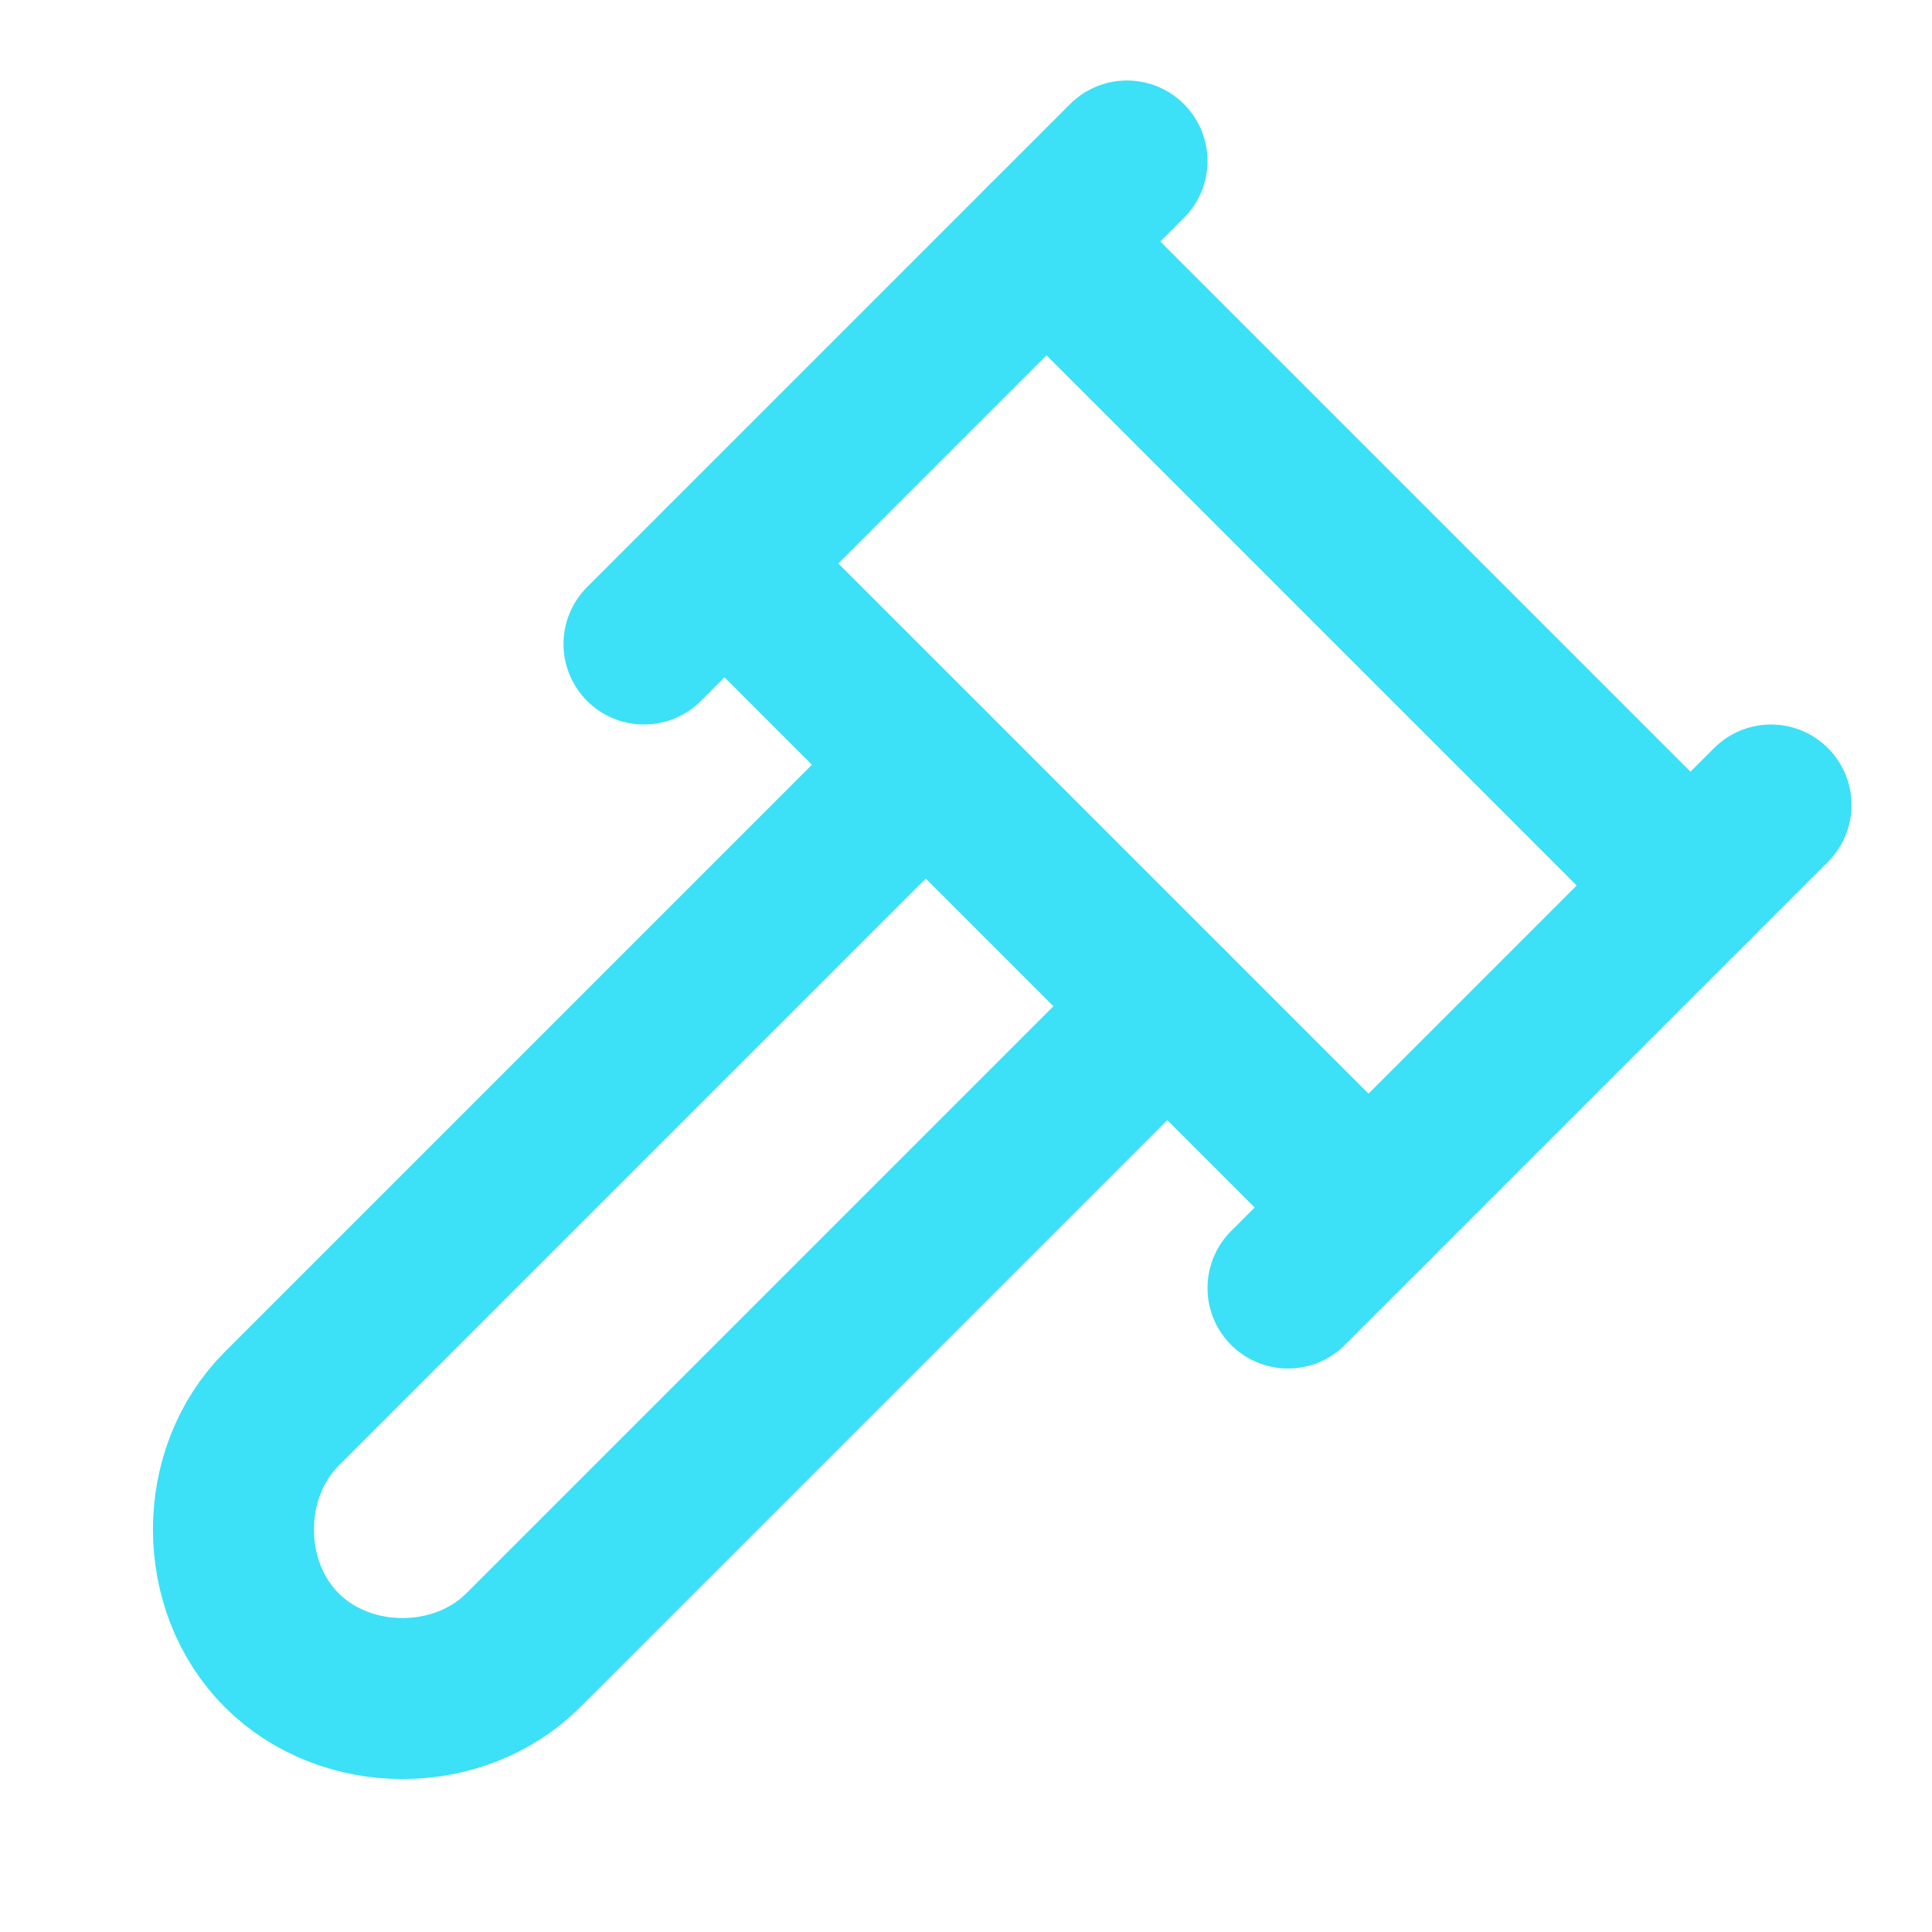
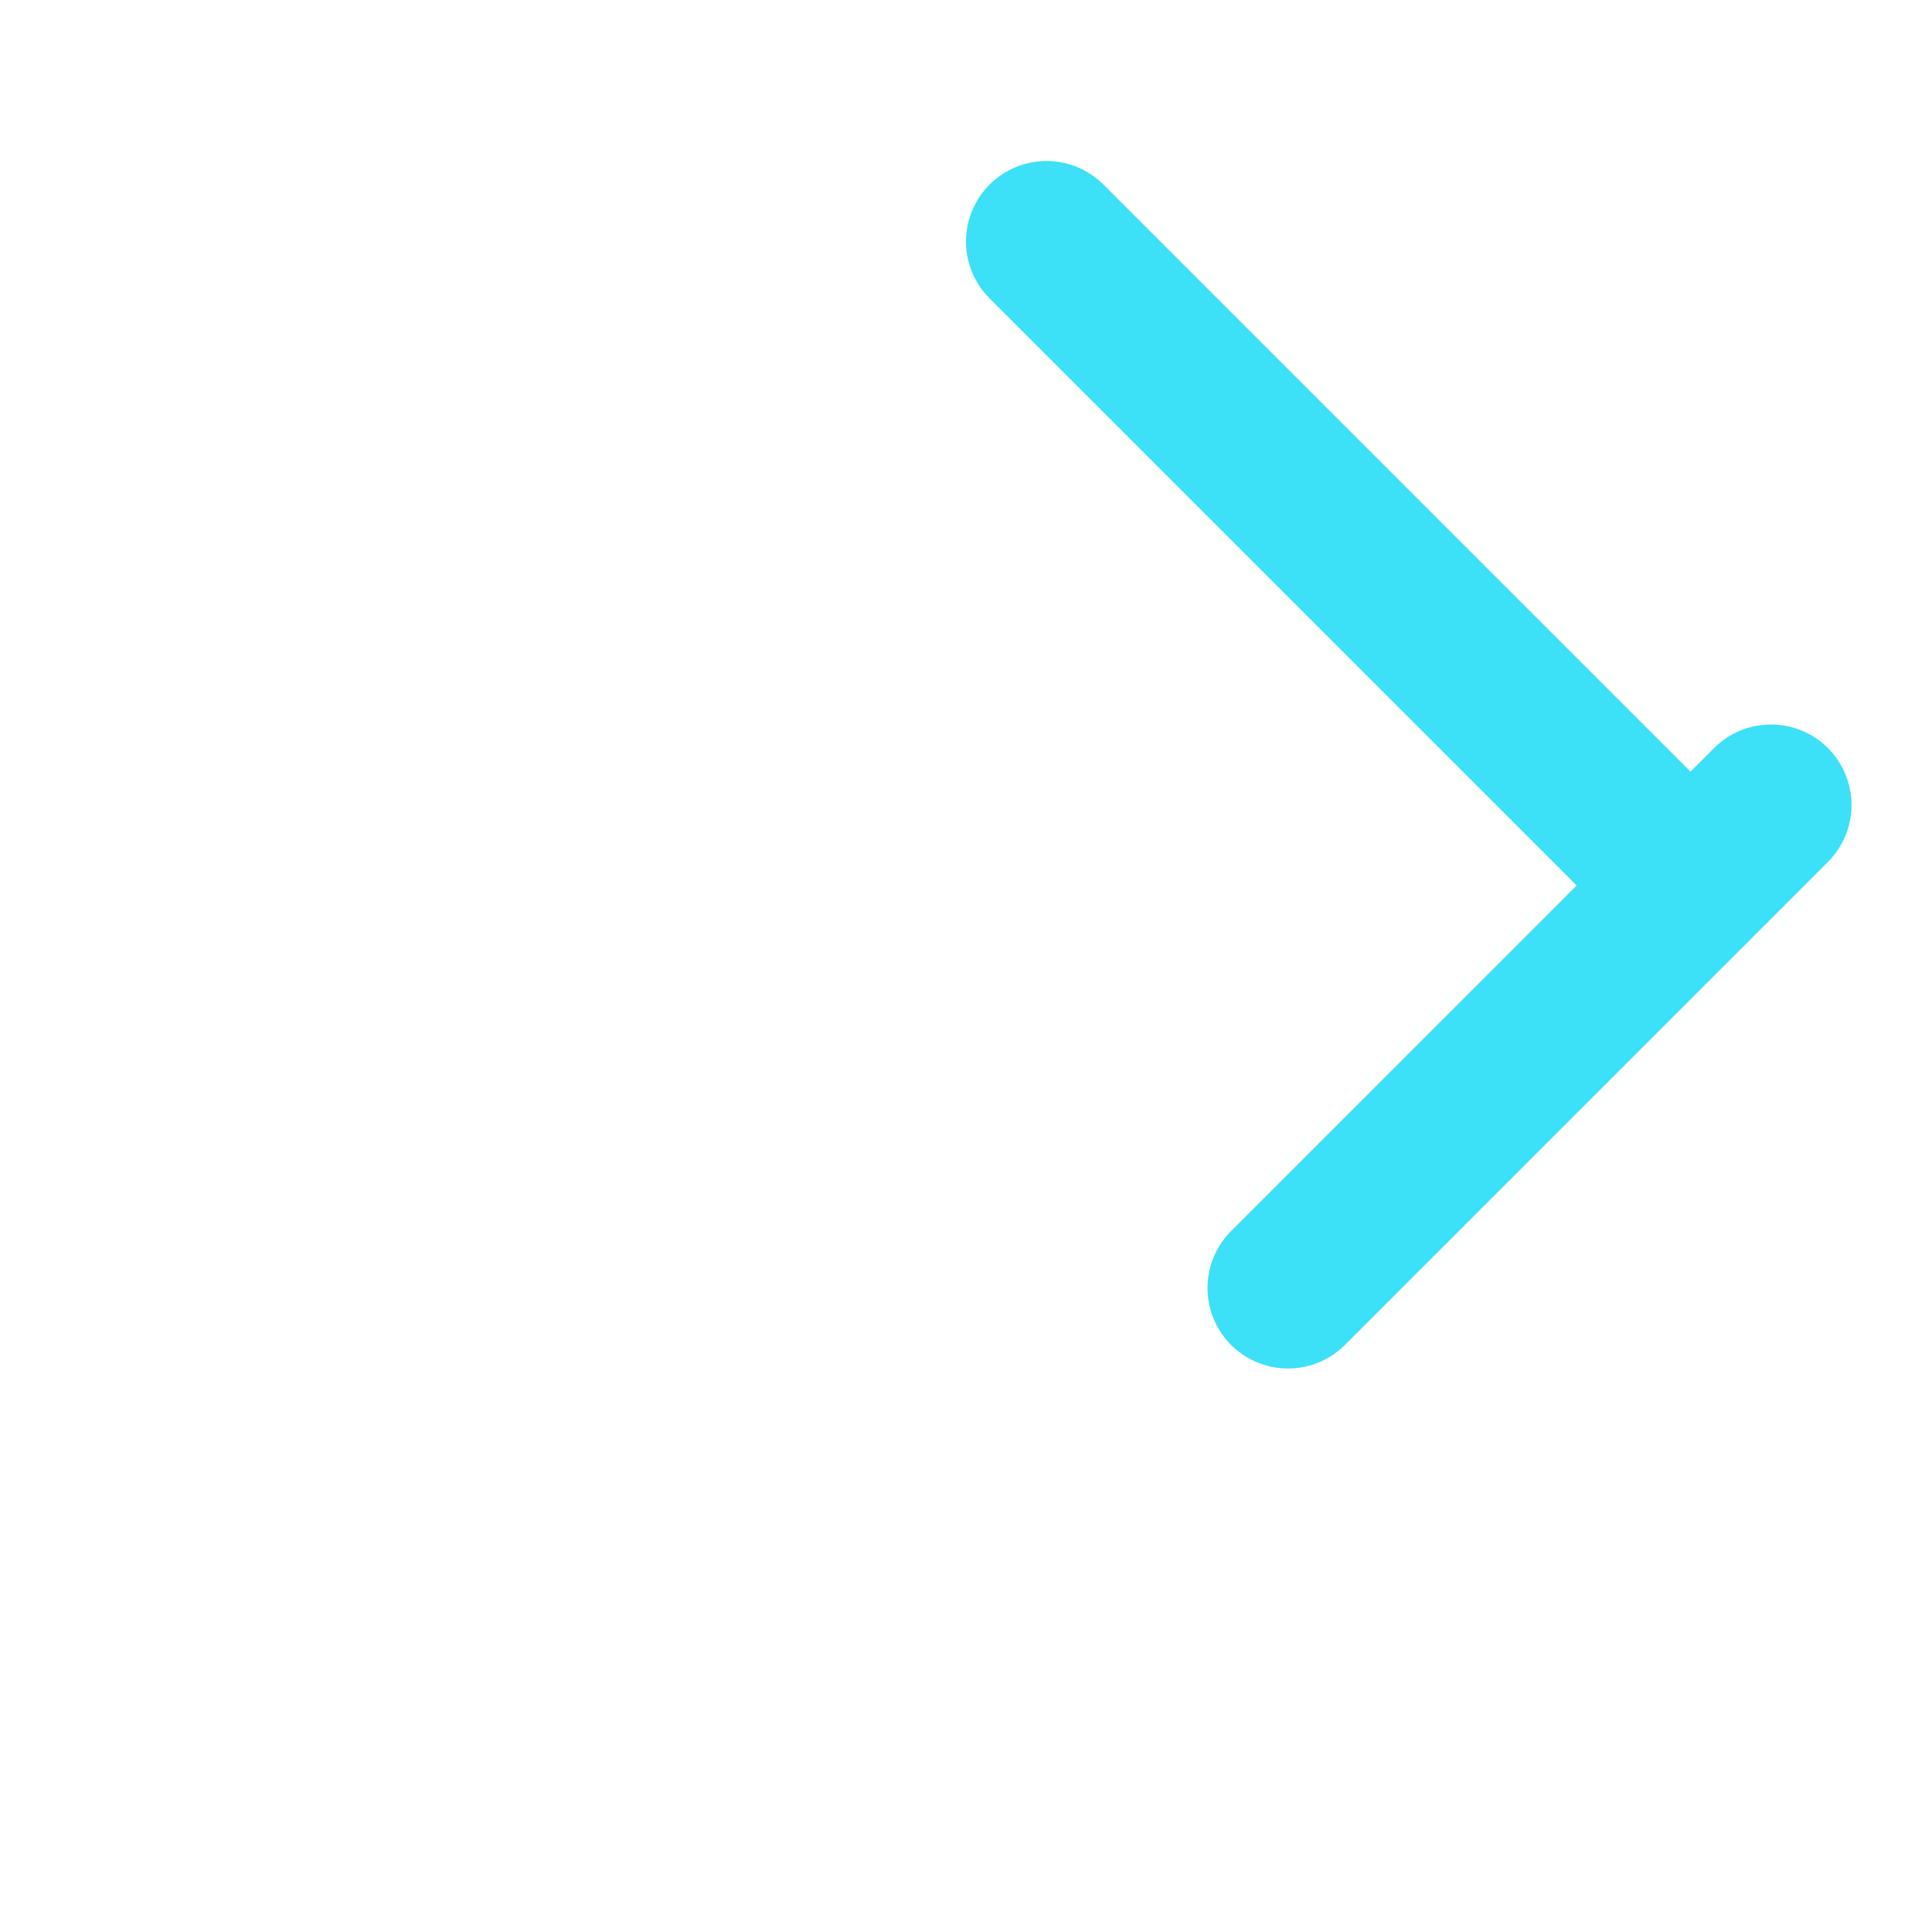
<svg xmlns="http://www.w3.org/2000/svg" version="1.1" id="Capa_1" x="0px" y="0px" viewBox="0 0 24 24" style="enable-background:new 0 0 24 24;" xml:space="preserve">
  <style type="text/css">
	.st0{fill:none;stroke:#3CE0F7;stroke-width:2;stroke-linecap:round;stroke-linejoin:round;}
</style>
-   <path class="st0" d="M14.5,12.5l-8,8c-0.8,0.8-2.2,0.8-3,0s-0.8-2.2,0-3l8-8" />
  <path class="st0" d="M16,16l6-6" />
-   <path class="st0" d="M8,8l6-6" />
-   <path class="st0" d="M9,7l8,8" />
  <path class="st0" d="M21,11l-8-8" />
</svg>